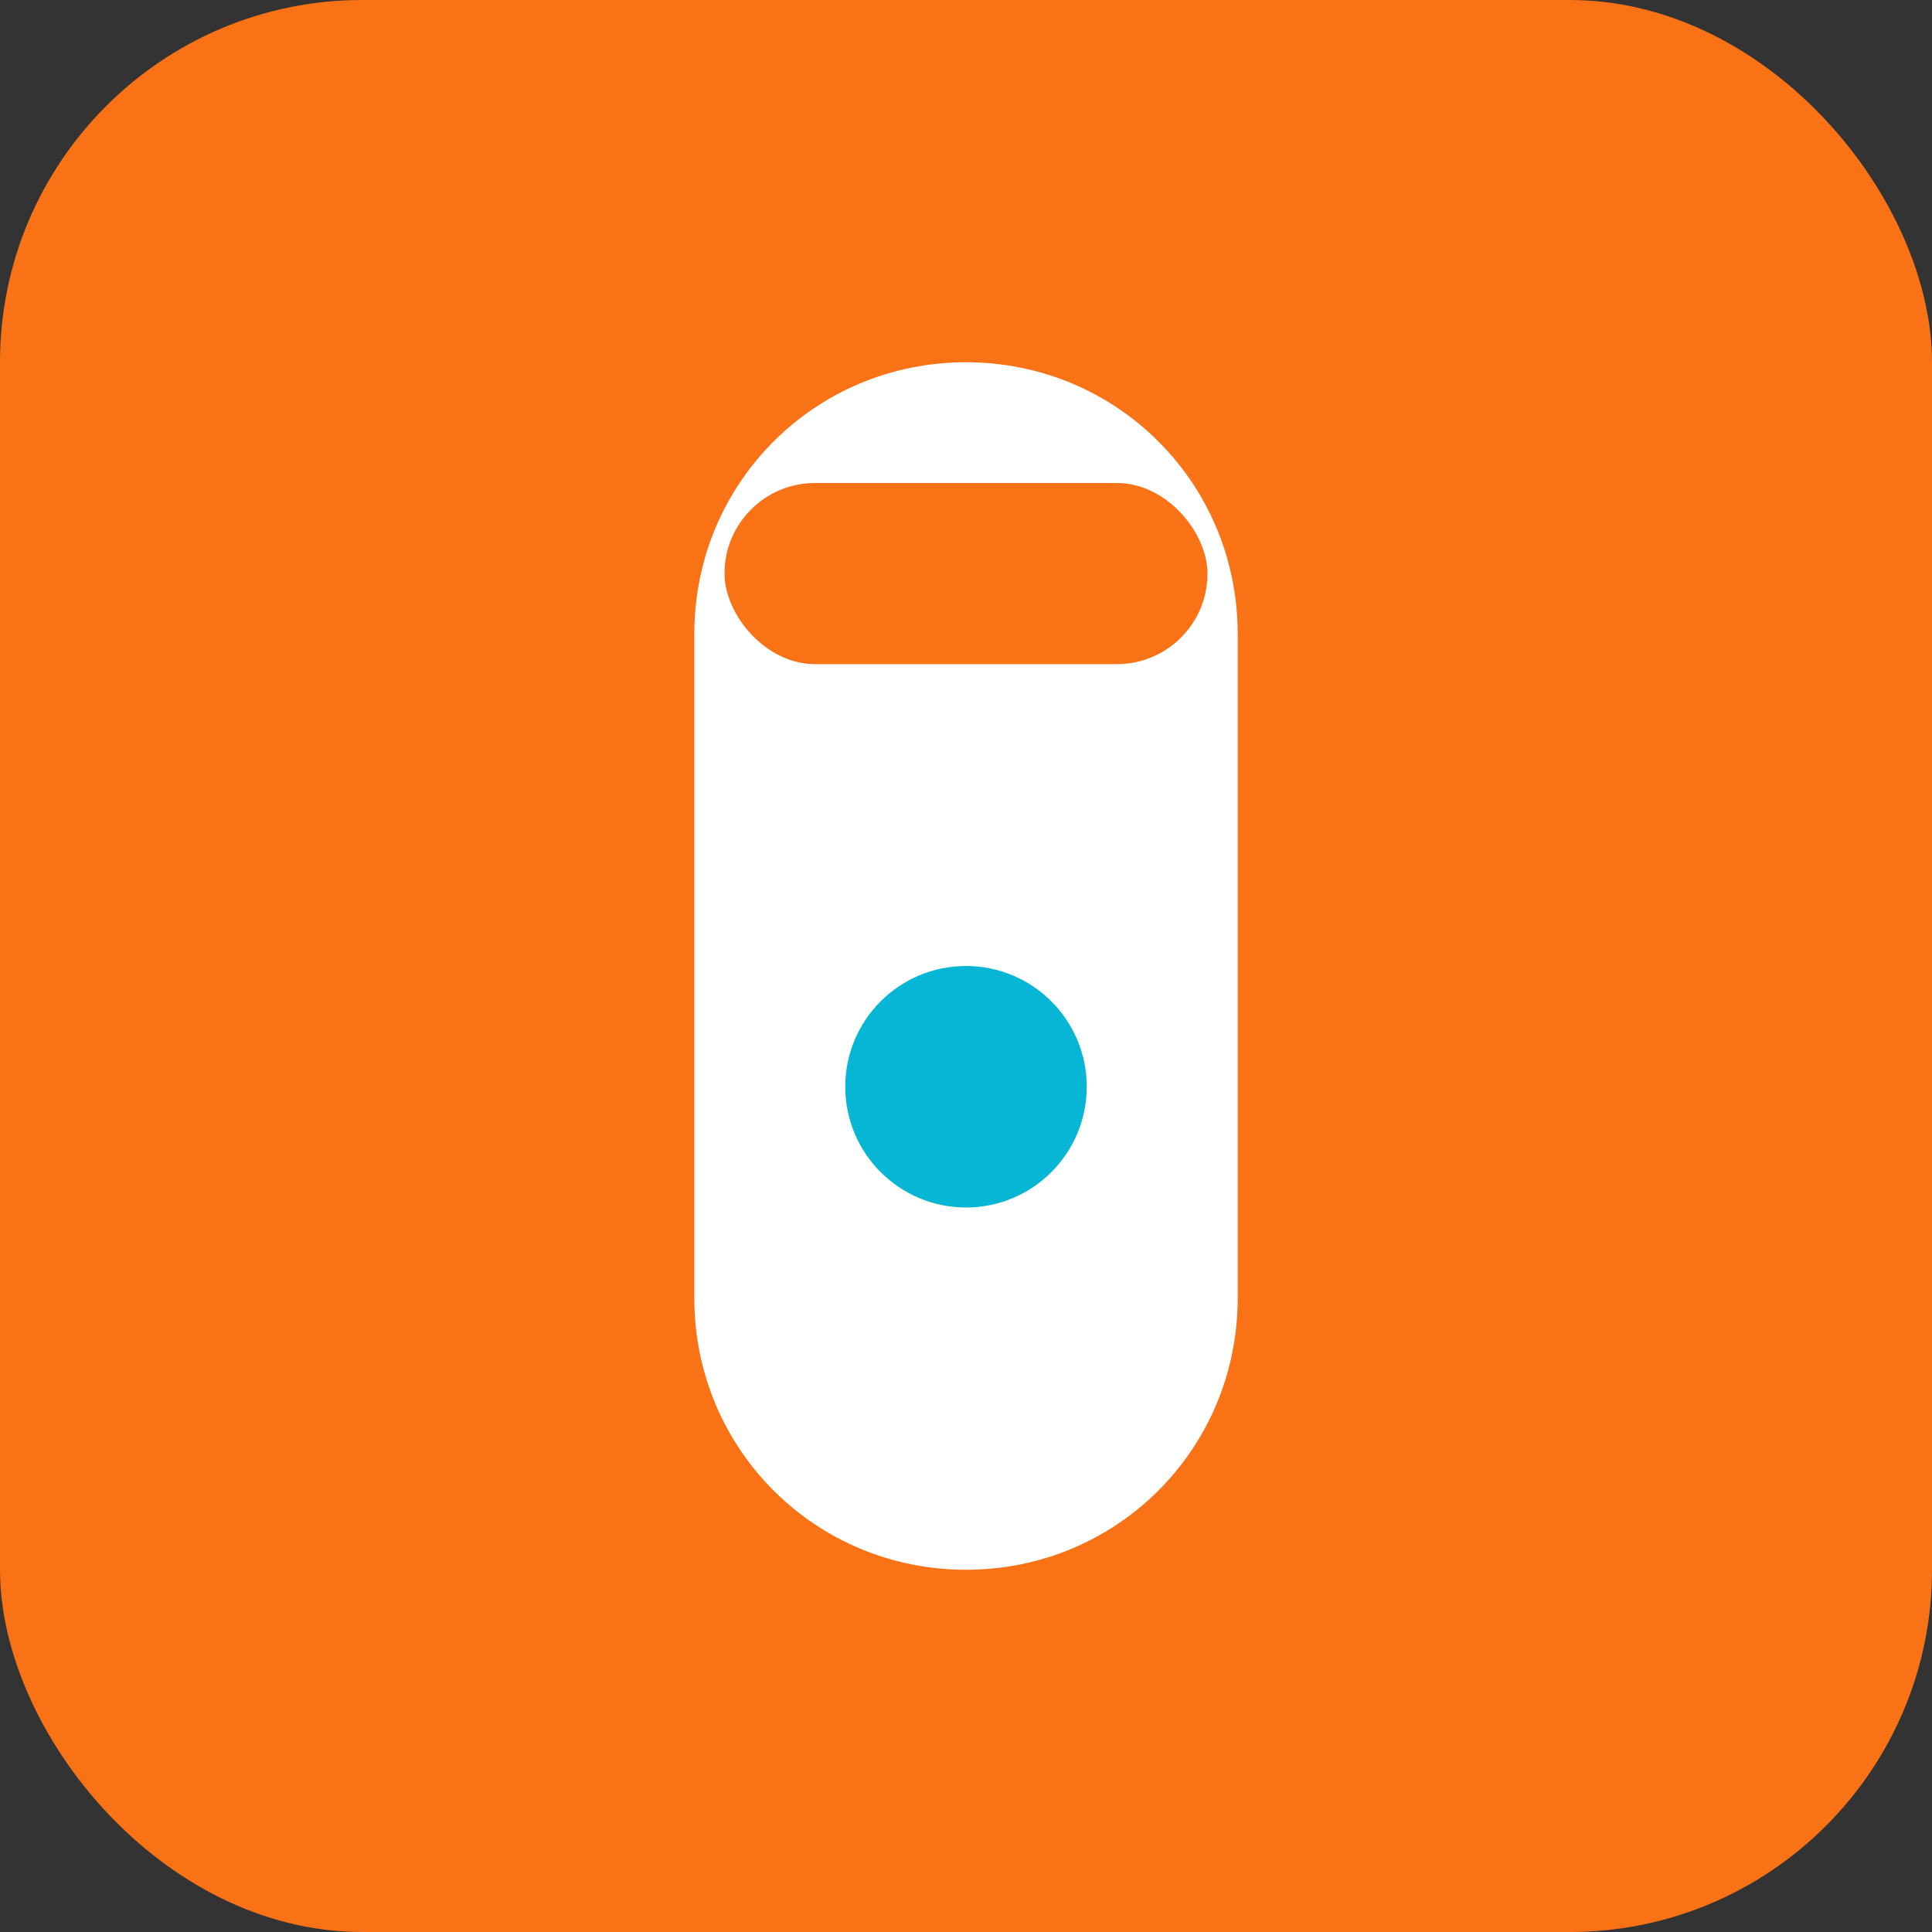
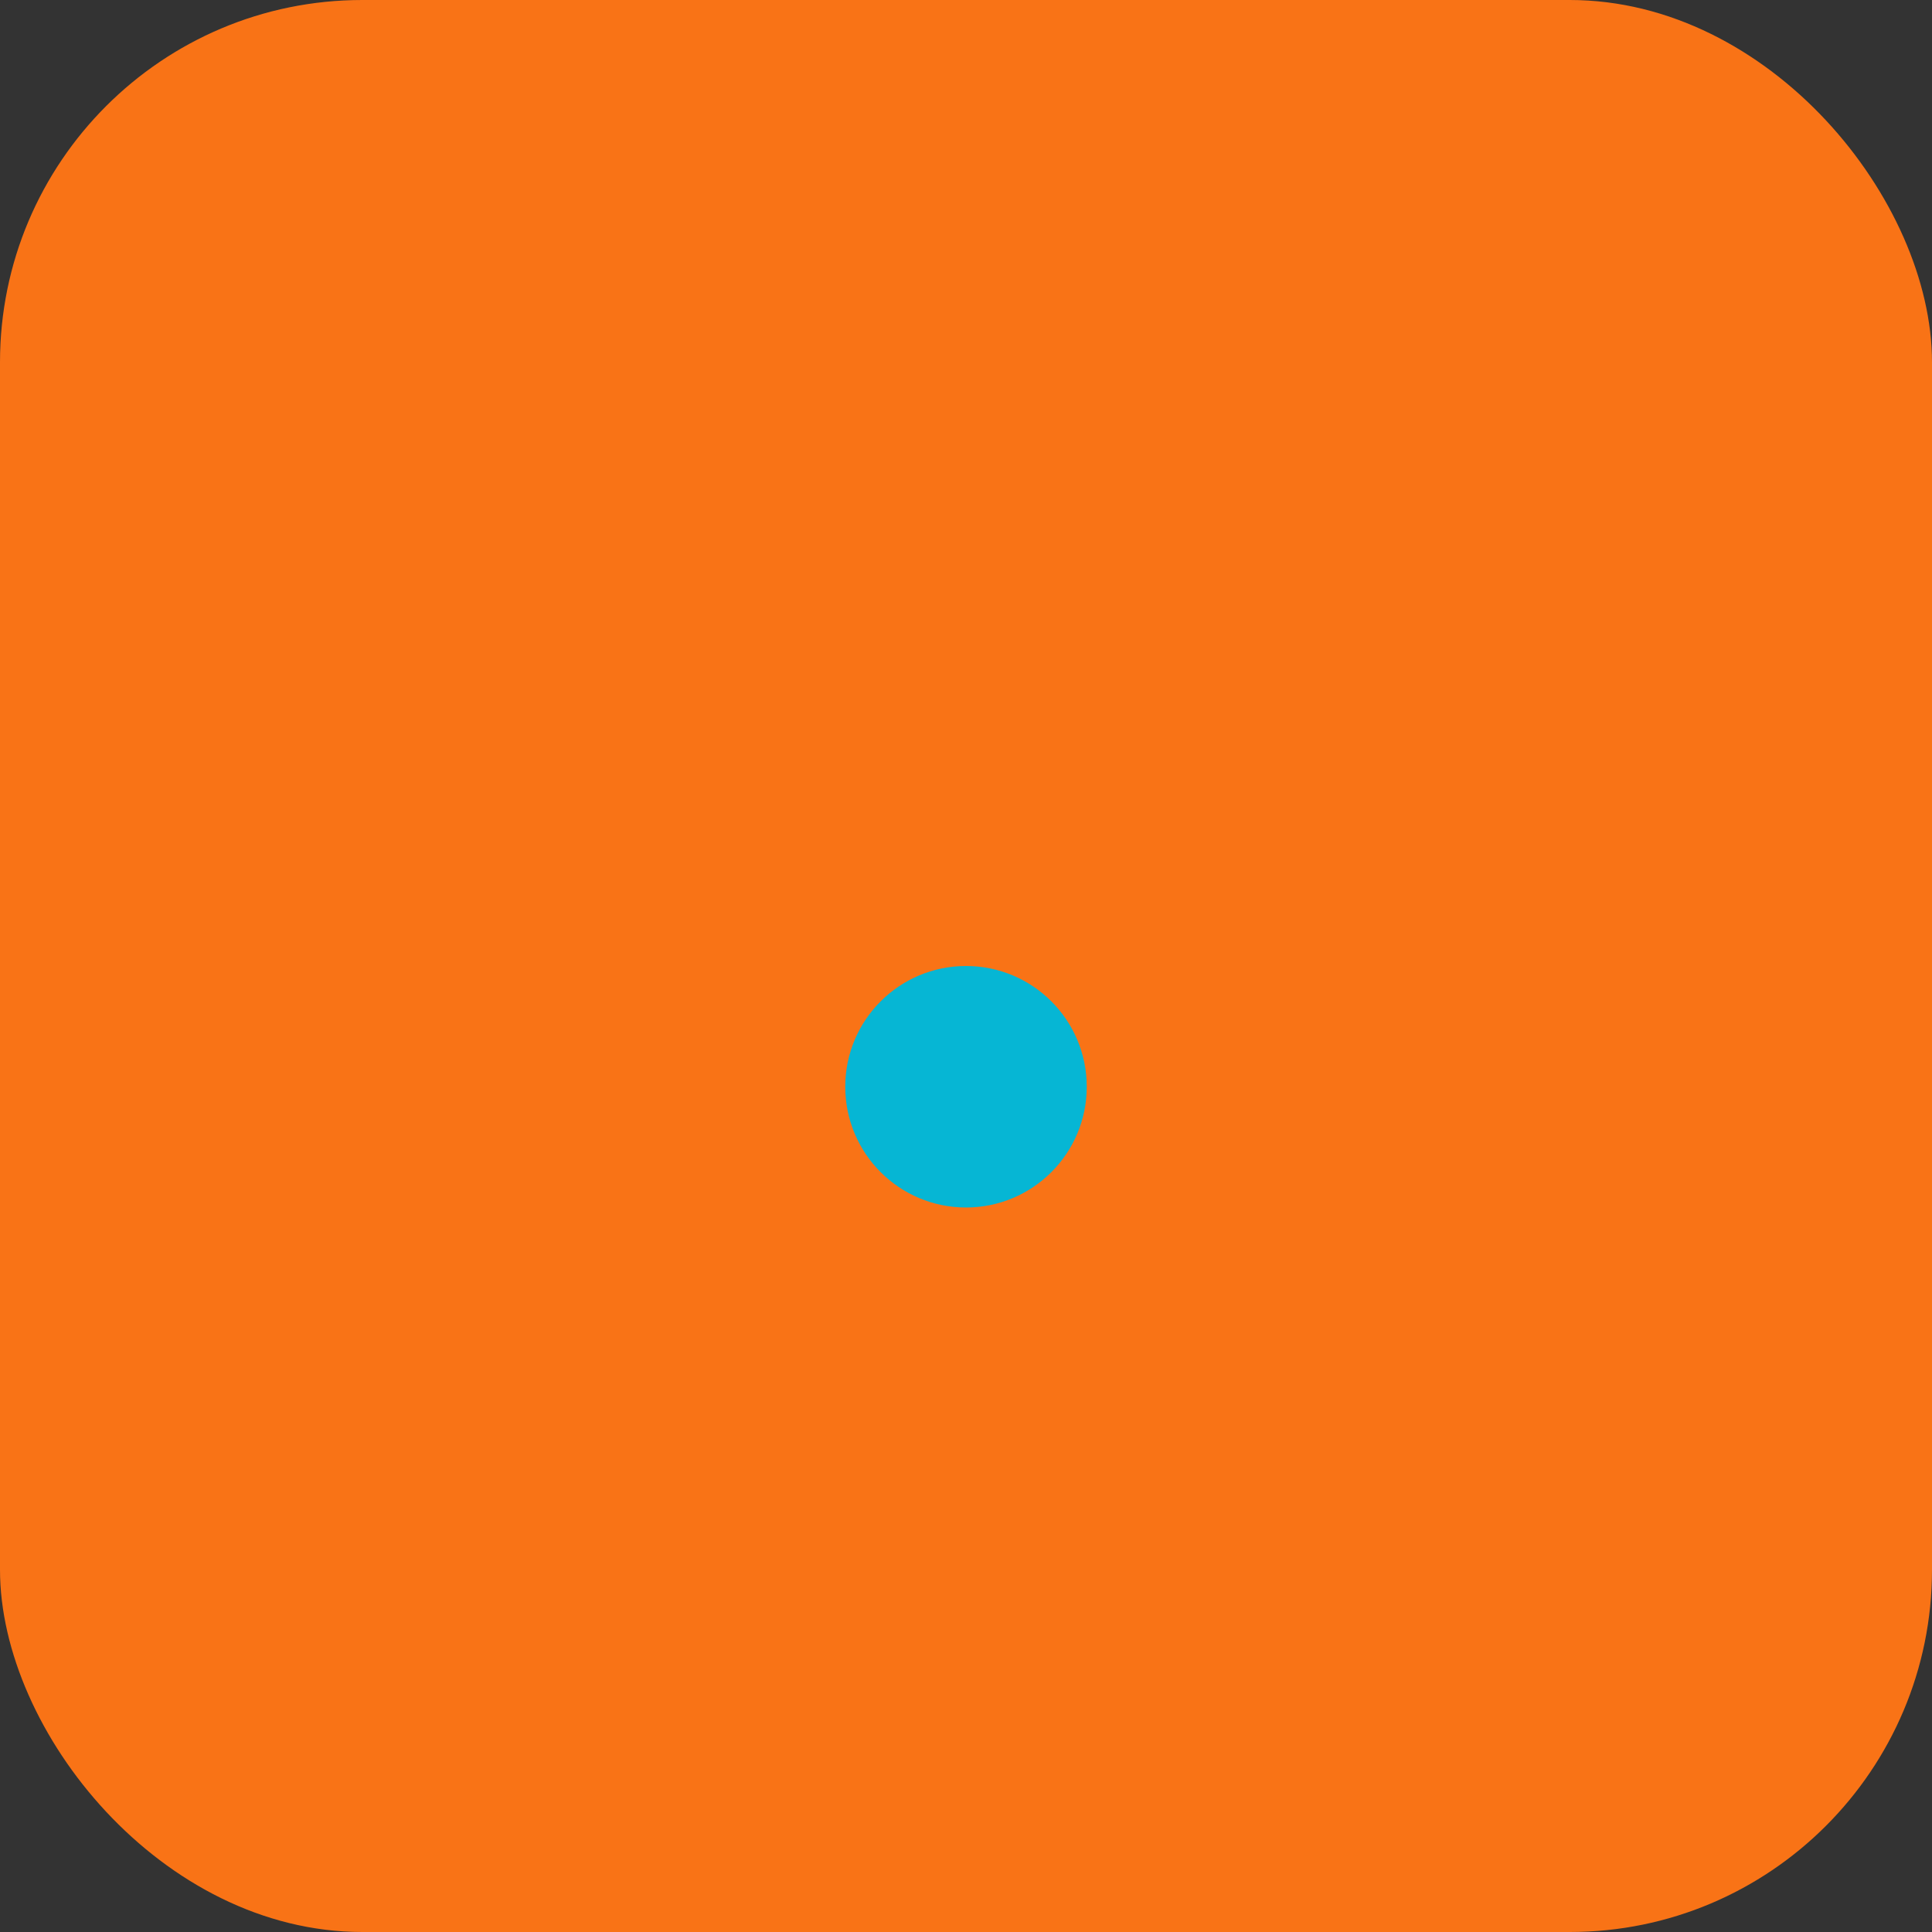
<svg xmlns="http://www.w3.org/2000/svg" width="32" height="32" viewBox="0 0 32 32" fill="none">
  <rect x="0" y="0" width="32" height="32" fill="#333333" stroke="none" />
  <rect width="32" height="32" rx="6" fill="#F97316" />
-   <path d="M16 6C13.5 6 11.5 8 11.5 10.5V21.5C11.5 24 13.5 26 16 26C18.5 26 20.5 24 20.5 21.5V10.5C20.5 8 18.5 6 16 6Z" fill="white" />
  <rect x="12" y="8" width="8" height="3" rx="1.5" fill="#F97316" />
  <circle cx="16" cy="18" r="2" fill="#06B6D4" />
</svg>